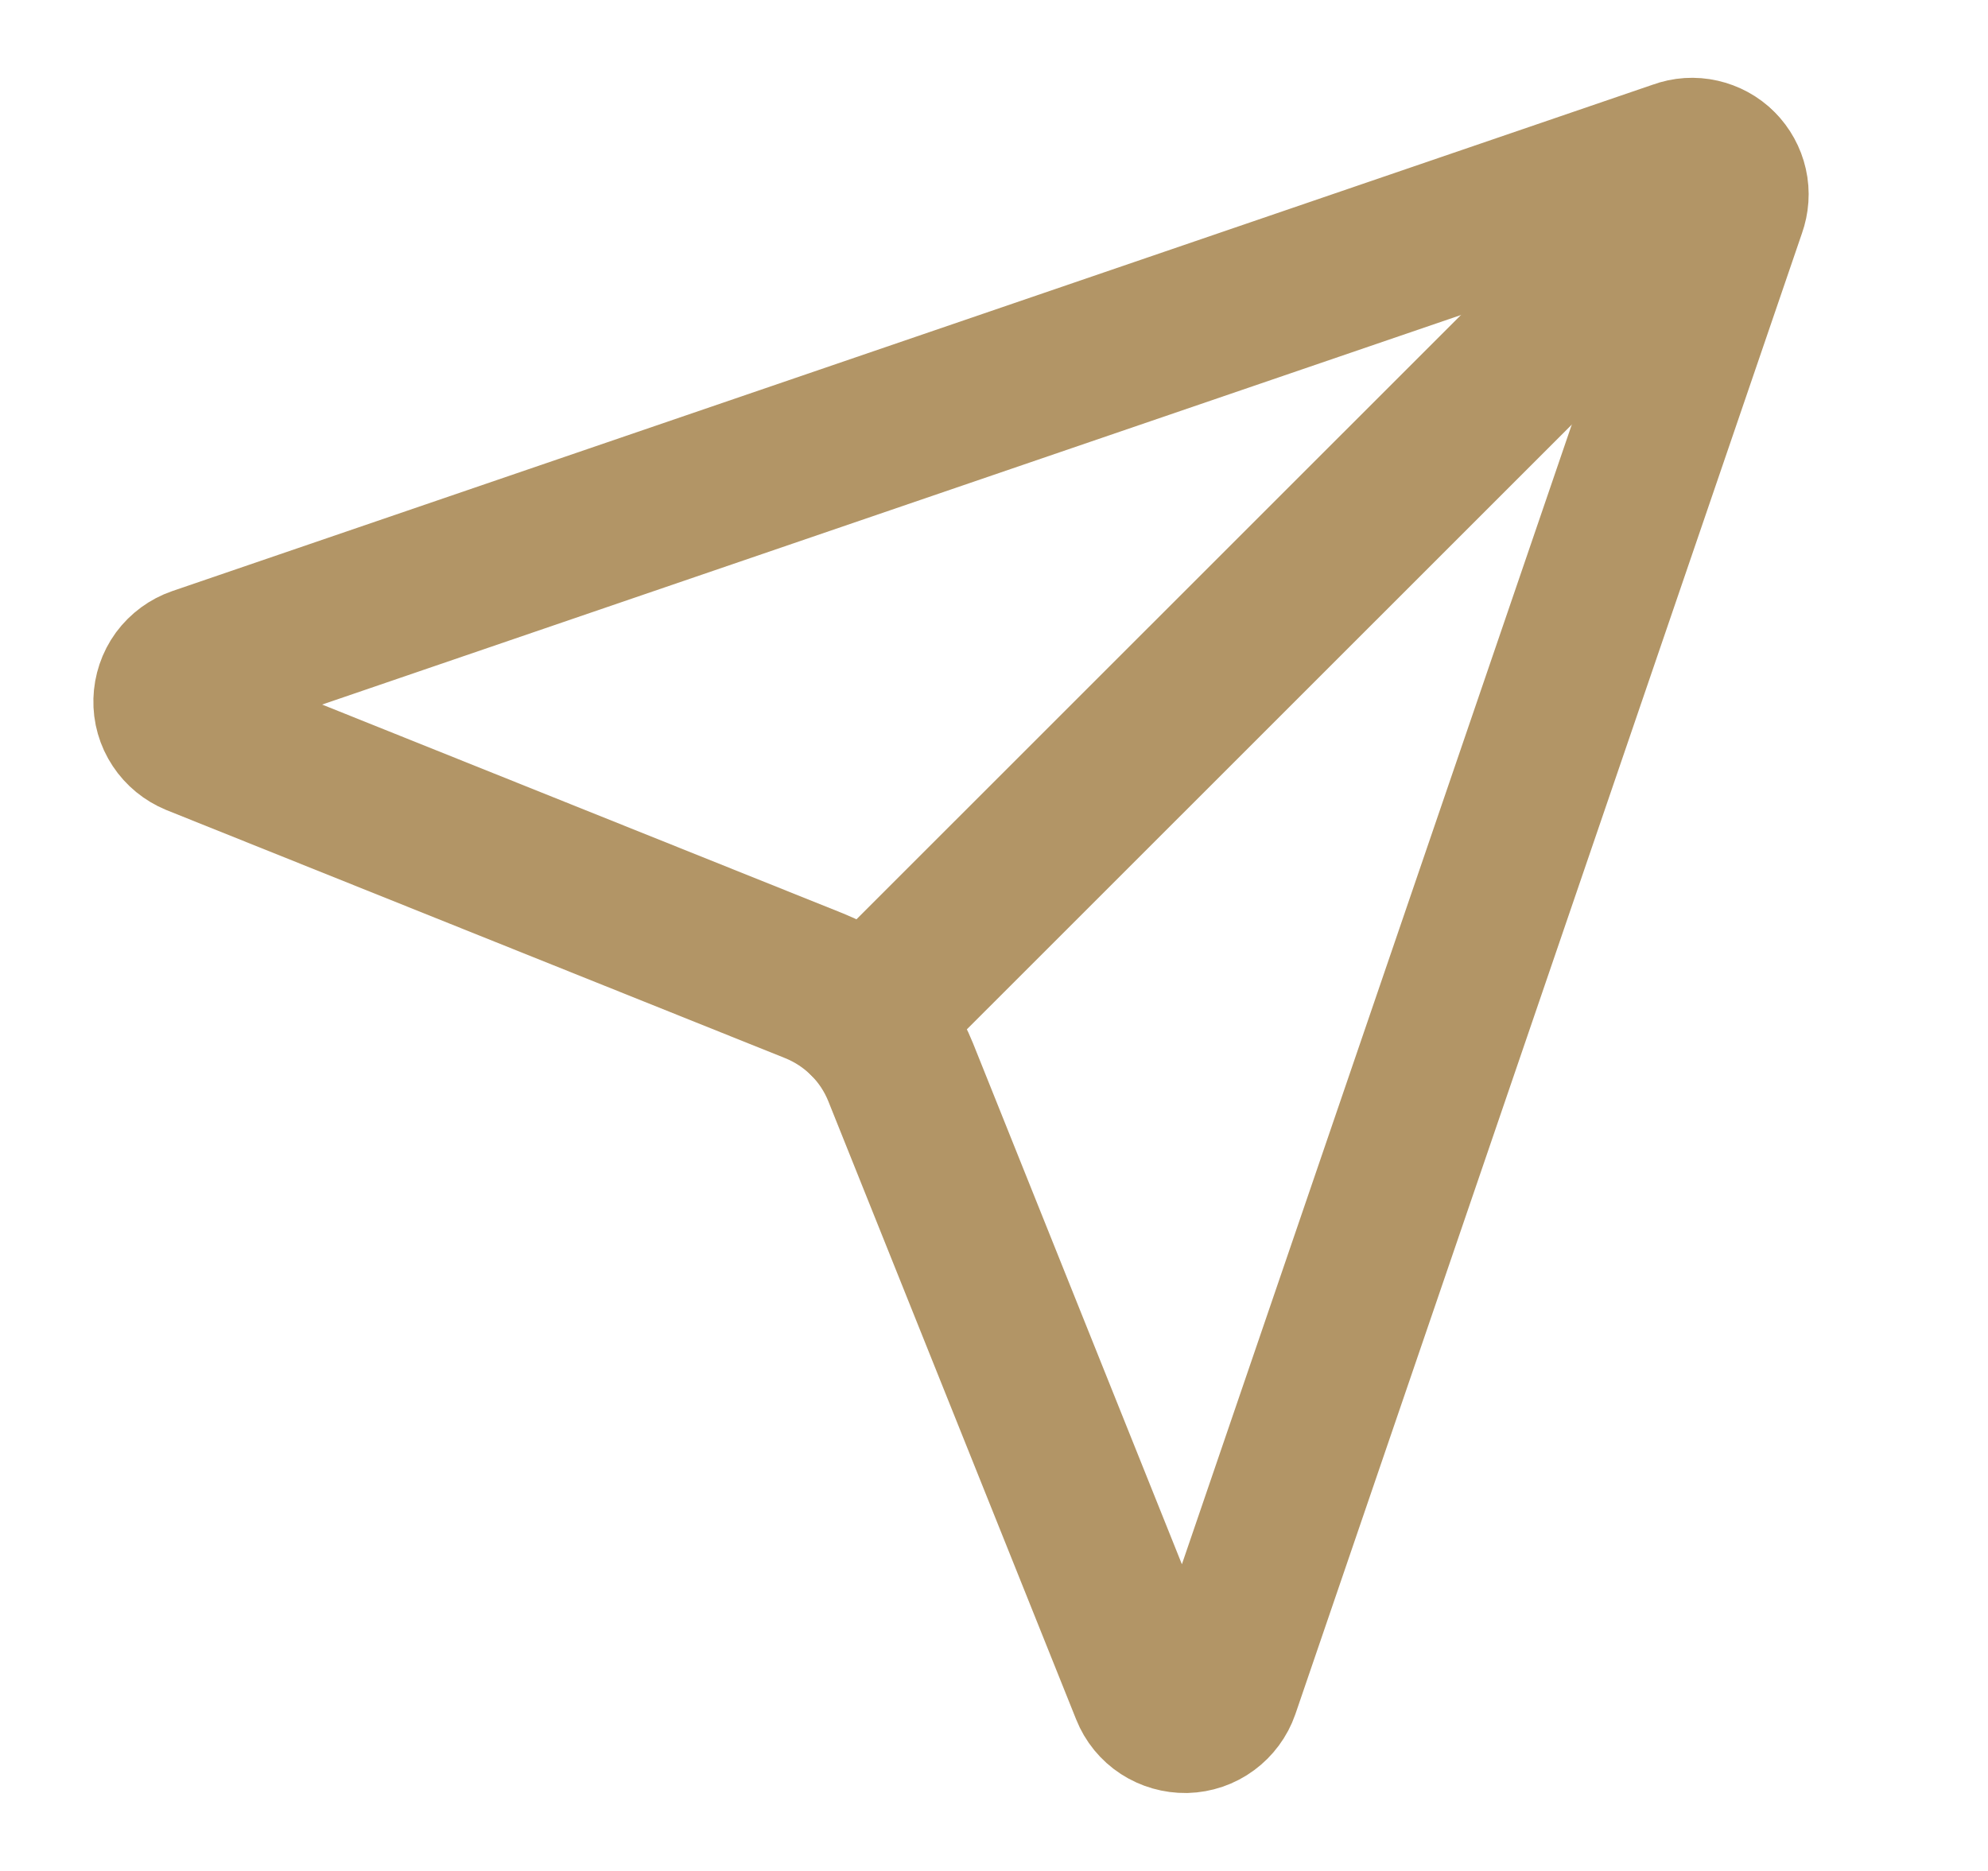
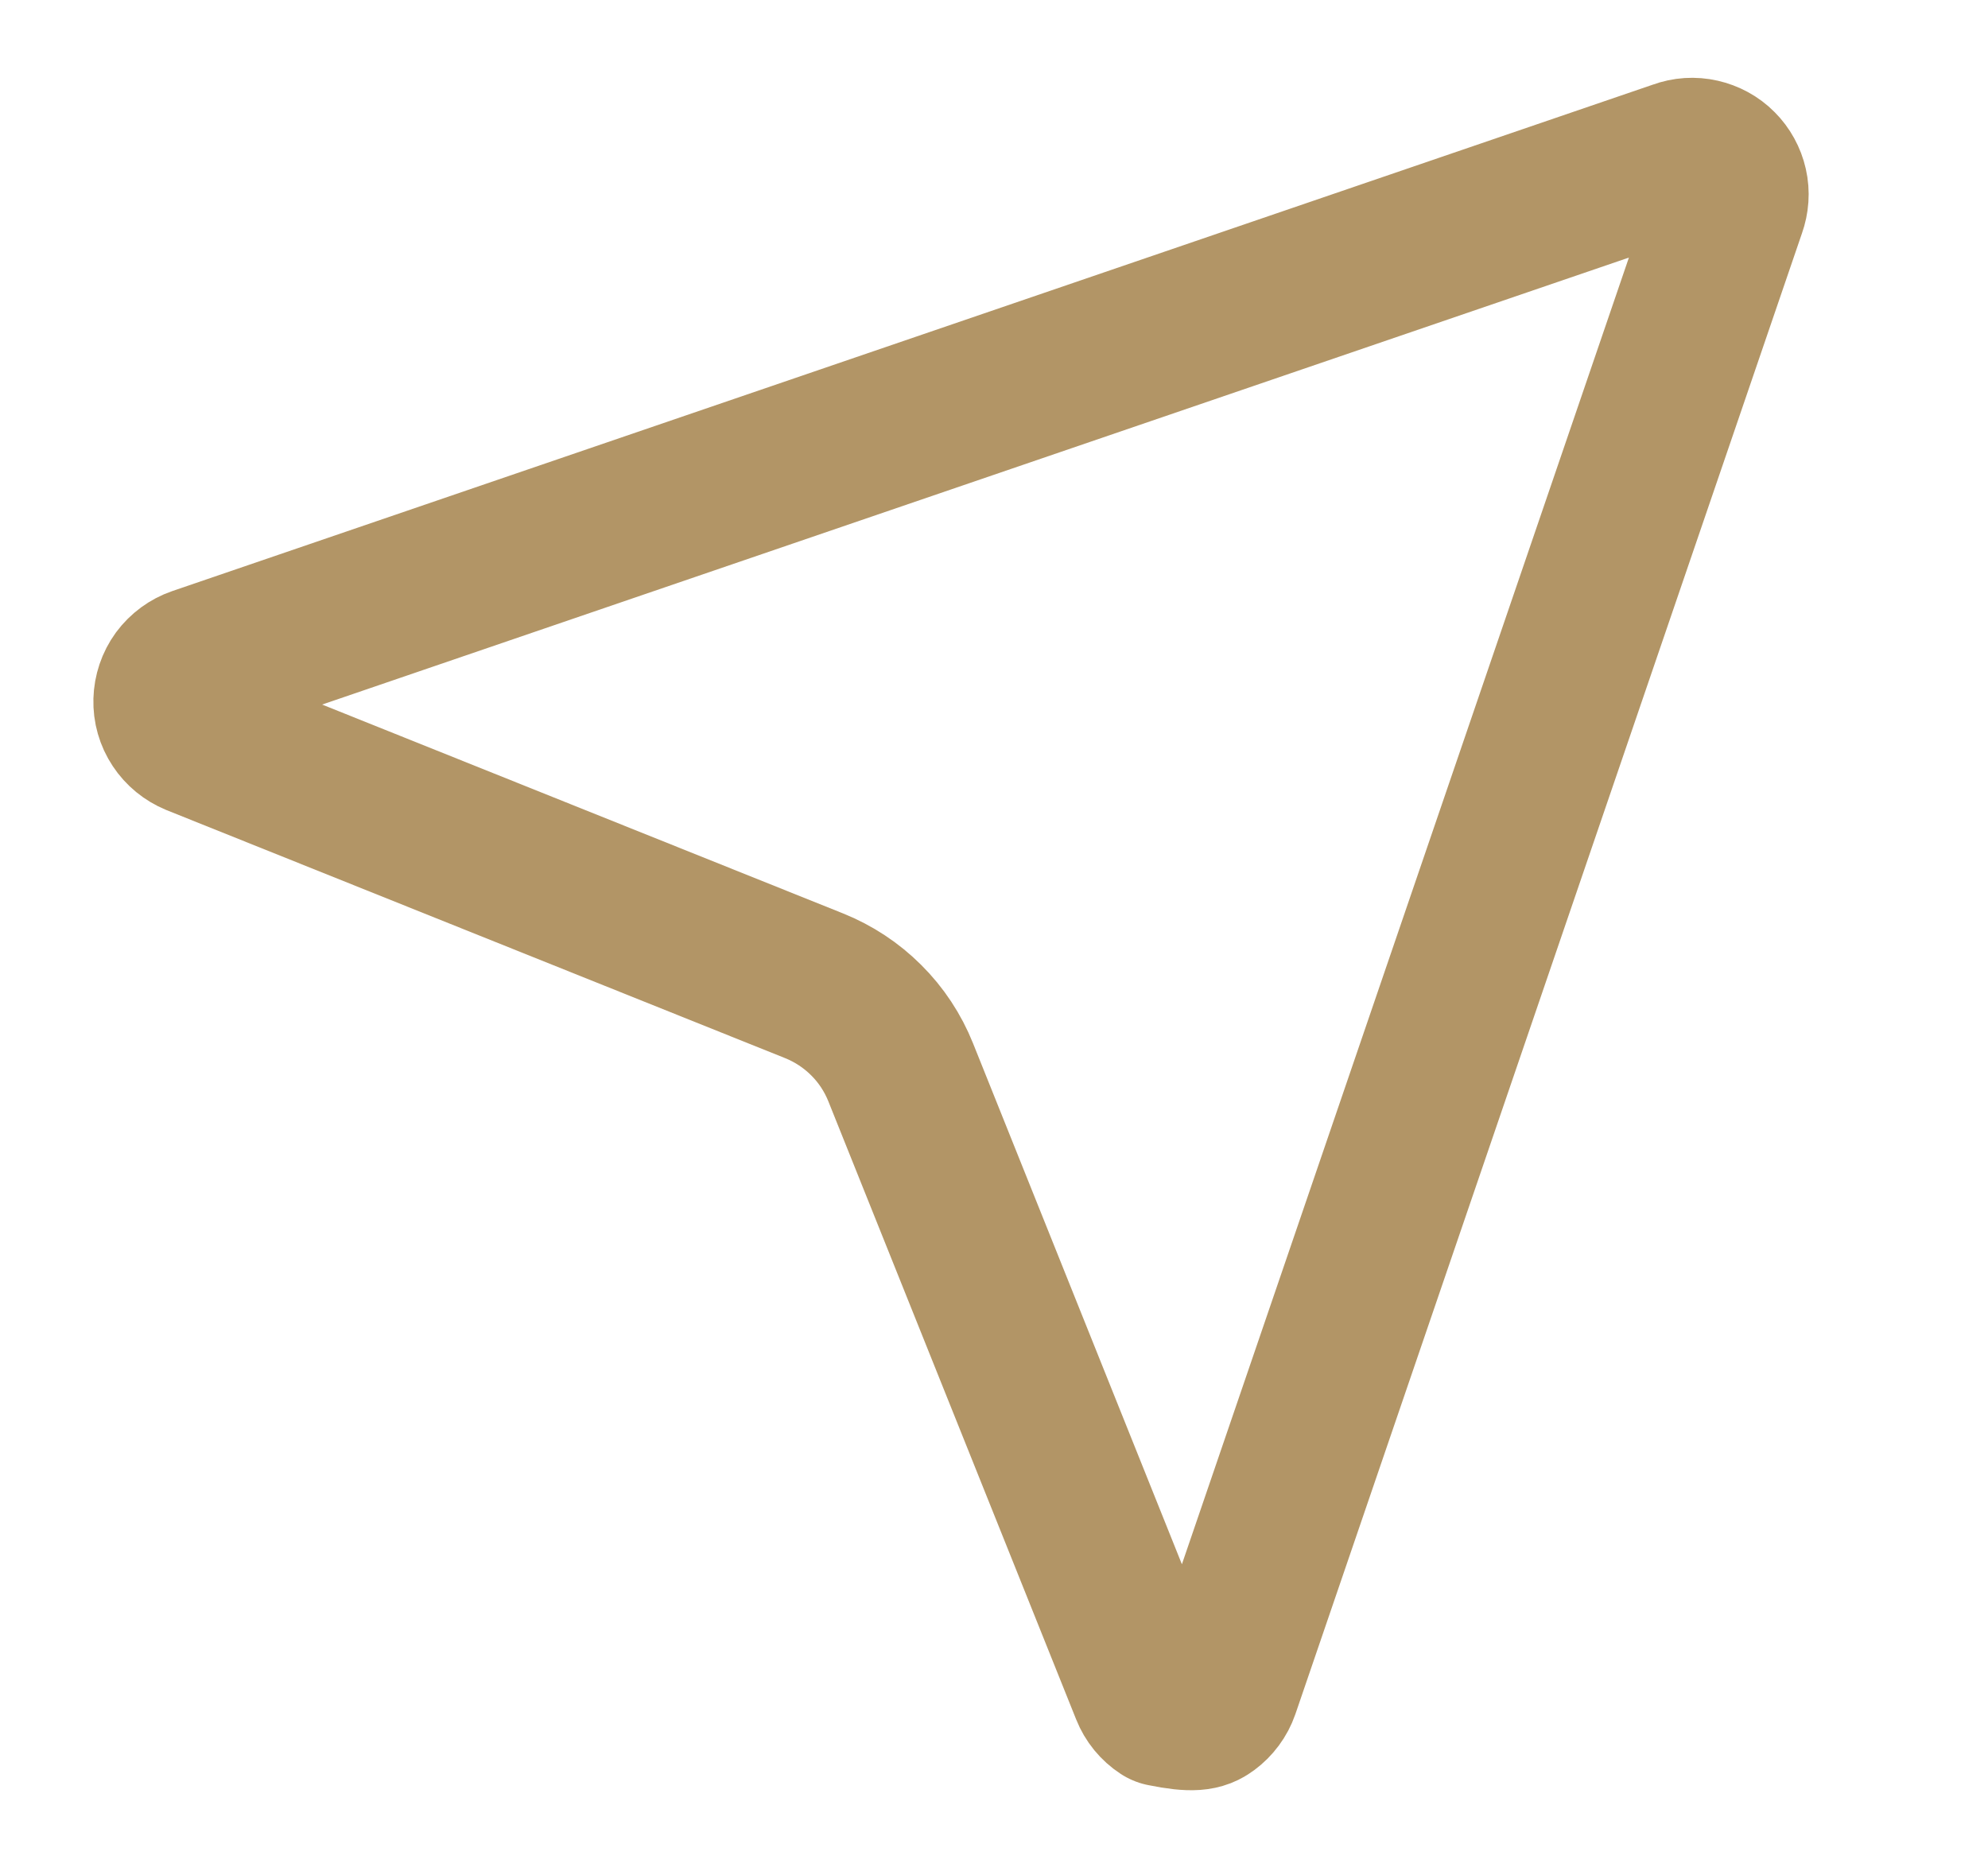
<svg xmlns="http://www.w3.org/2000/svg" width="17" height="16" viewBox="0 0 17 16" fill="none">
-   <path d="M9.822 14.458C9.847 14.521 9.891 14.575 9.948 14.612C10.005 14.649 10.072 14.668 10.14 14.667C10.208 14.665 10.274 14.643 10.329 14.602C10.383 14.562 10.425 14.506 10.447 14.442L14.78 1.775C14.801 1.716 14.806 1.652 14.792 1.591C14.778 1.529 14.747 1.473 14.703 1.429C14.659 1.384 14.602 1.354 14.541 1.34C14.48 1.326 14.416 1.33 14.357 1.352L1.69 5.685C1.626 5.707 1.57 5.748 1.529 5.803C1.489 5.858 1.467 5.924 1.465 5.992C1.463 6.06 1.482 6.127 1.52 6.184C1.557 6.24 1.611 6.284 1.674 6.31L6.961 8.43C7.128 8.497 7.28 8.597 7.407 8.724C7.535 8.851 7.635 9.003 7.702 9.17L9.822 14.458Z" stroke="#B29566" stroke-width="1.333" stroke-linecap="round" stroke-linejoin="round" />
-   <path d="M14.7 1.43L7.406 8.722" stroke="#B29566" stroke-width="1.333" stroke-linecap="round" stroke-linejoin="round" />
+   <path d="M9.822 14.458C9.847 14.521 9.891 14.575 9.948 14.612C10.208 14.665 10.274 14.643 10.329 14.602C10.383 14.562 10.425 14.506 10.447 14.442L14.78 1.775C14.801 1.716 14.806 1.652 14.792 1.591C14.778 1.529 14.747 1.473 14.703 1.429C14.659 1.384 14.602 1.354 14.541 1.34C14.48 1.326 14.416 1.33 14.357 1.352L1.69 5.685C1.626 5.707 1.57 5.748 1.529 5.803C1.489 5.858 1.467 5.924 1.465 5.992C1.463 6.06 1.482 6.127 1.52 6.184C1.557 6.24 1.611 6.284 1.674 6.31L6.961 8.43C7.128 8.497 7.28 8.597 7.407 8.724C7.535 8.851 7.635 9.003 7.702 9.17L9.822 14.458Z" stroke="#B29566" stroke-width="1.333" stroke-linecap="round" stroke-linejoin="round" />
</svg>